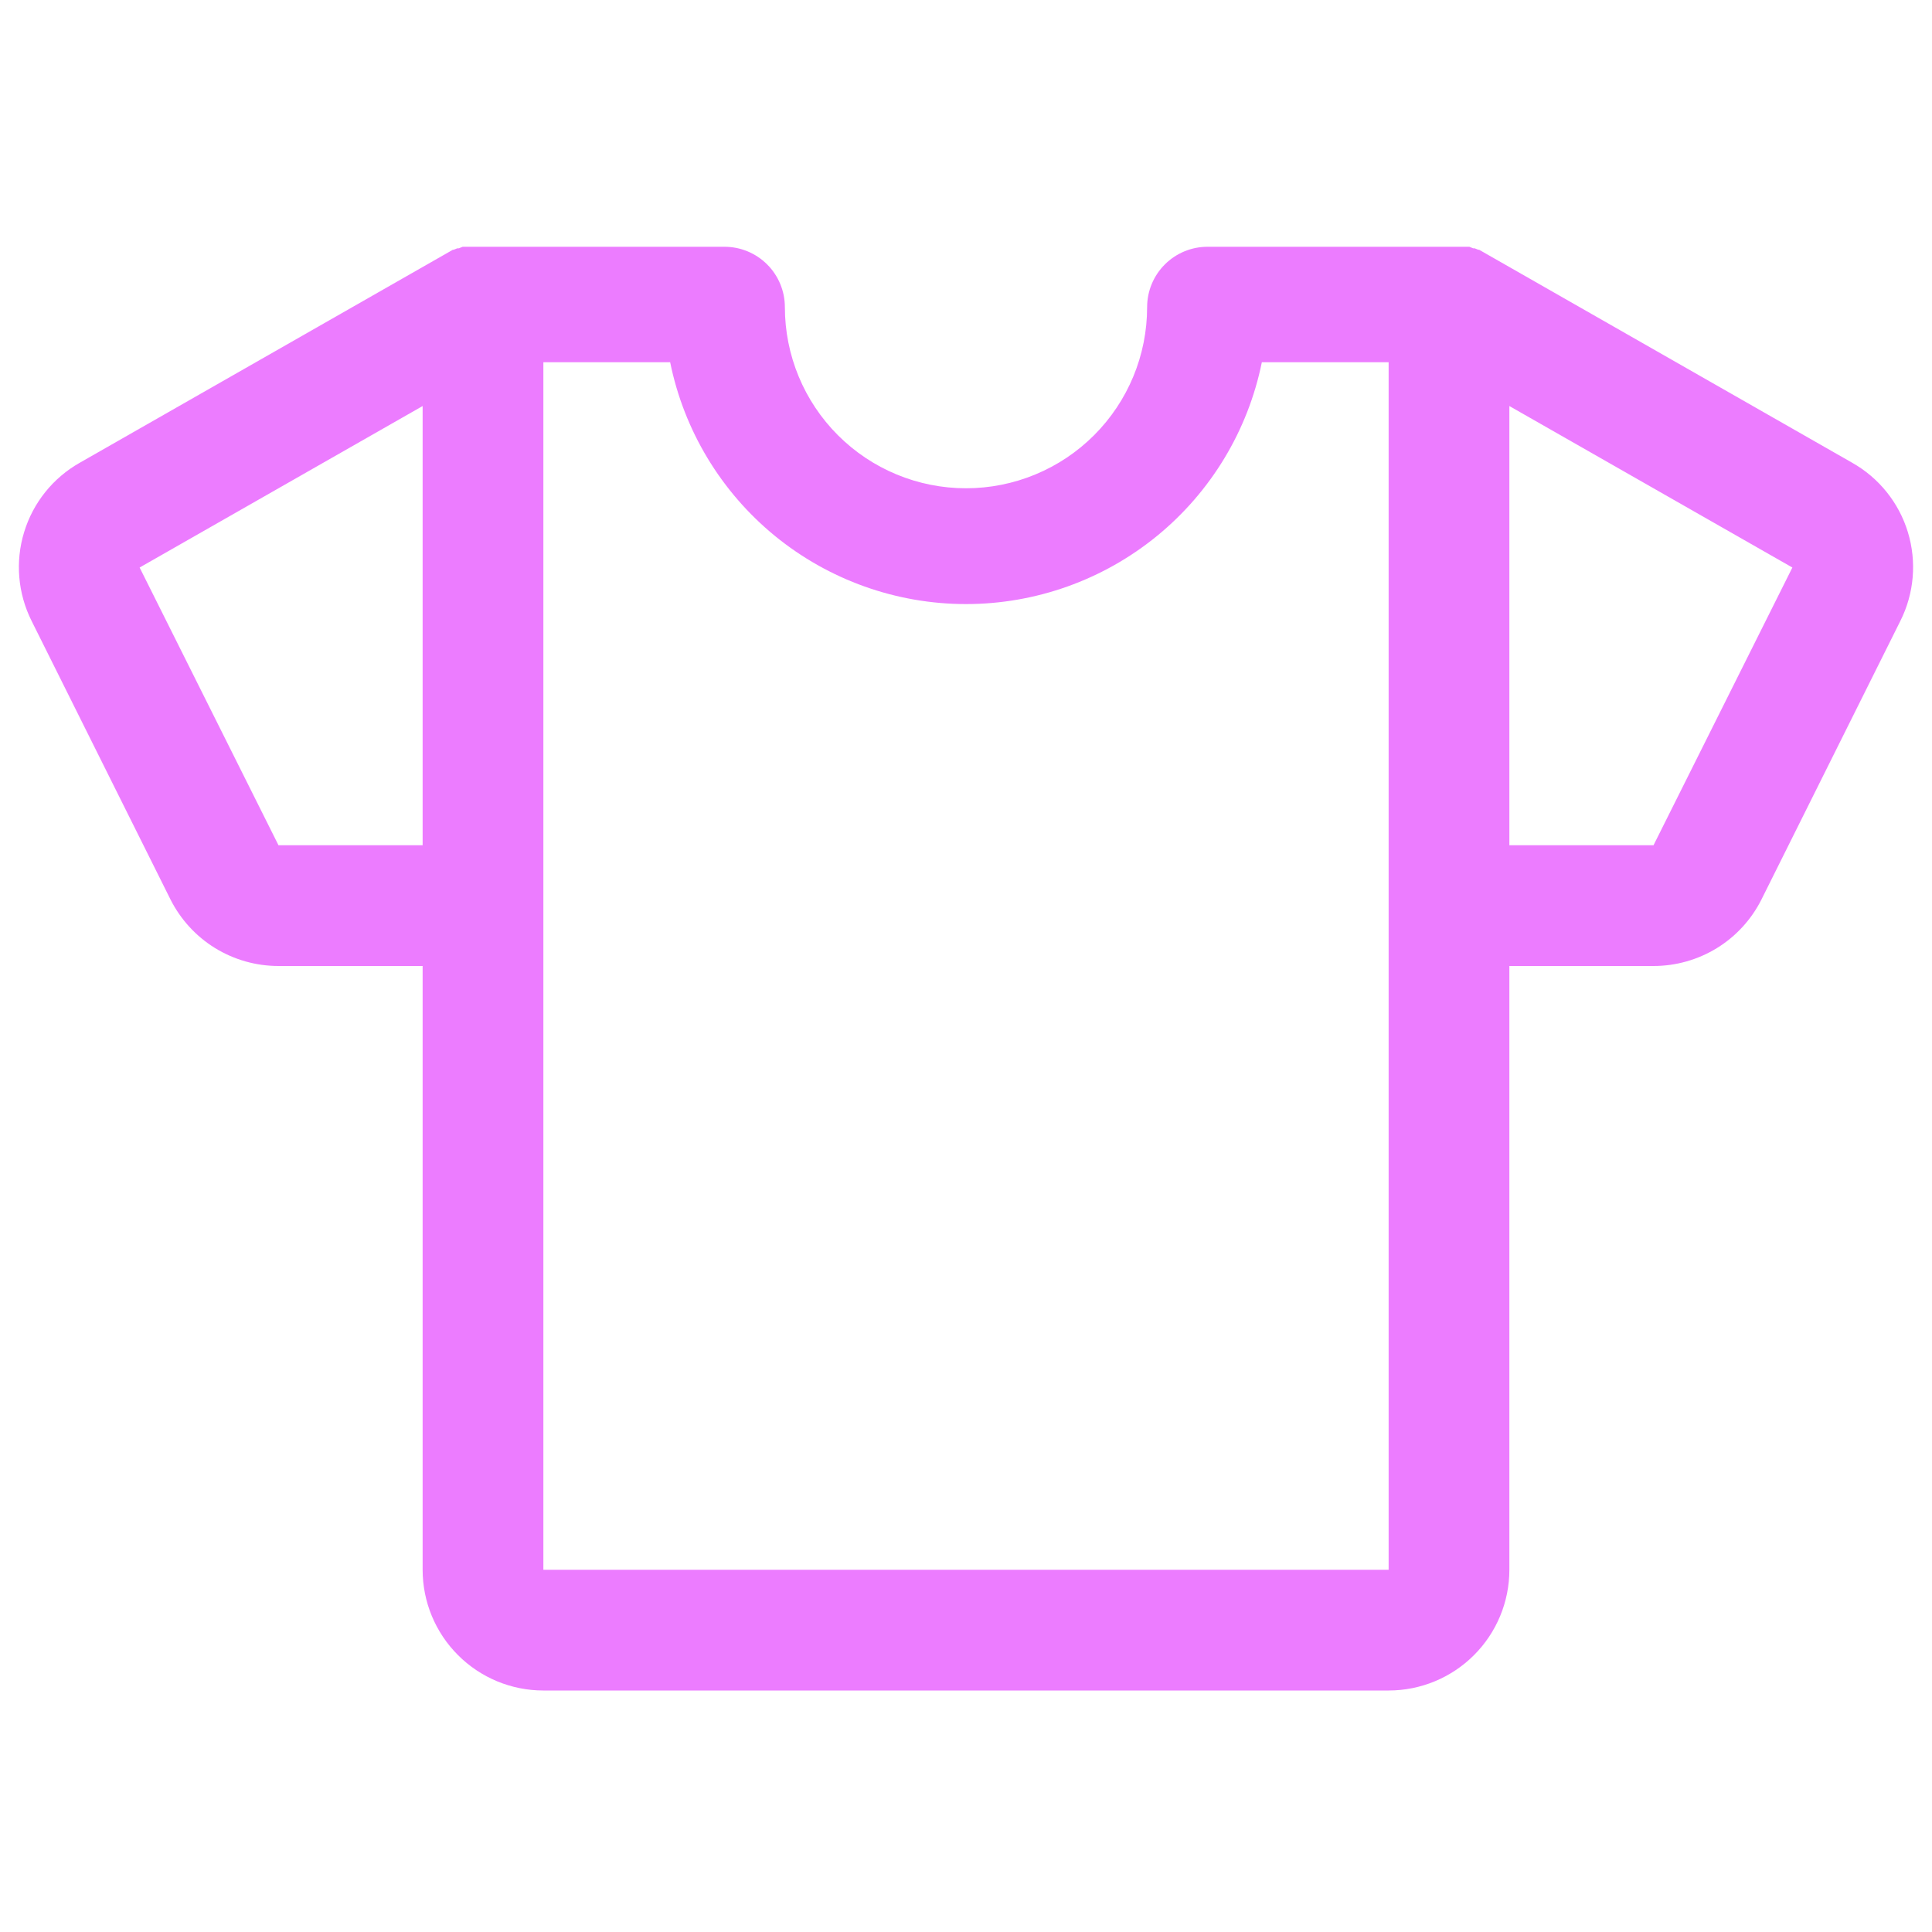
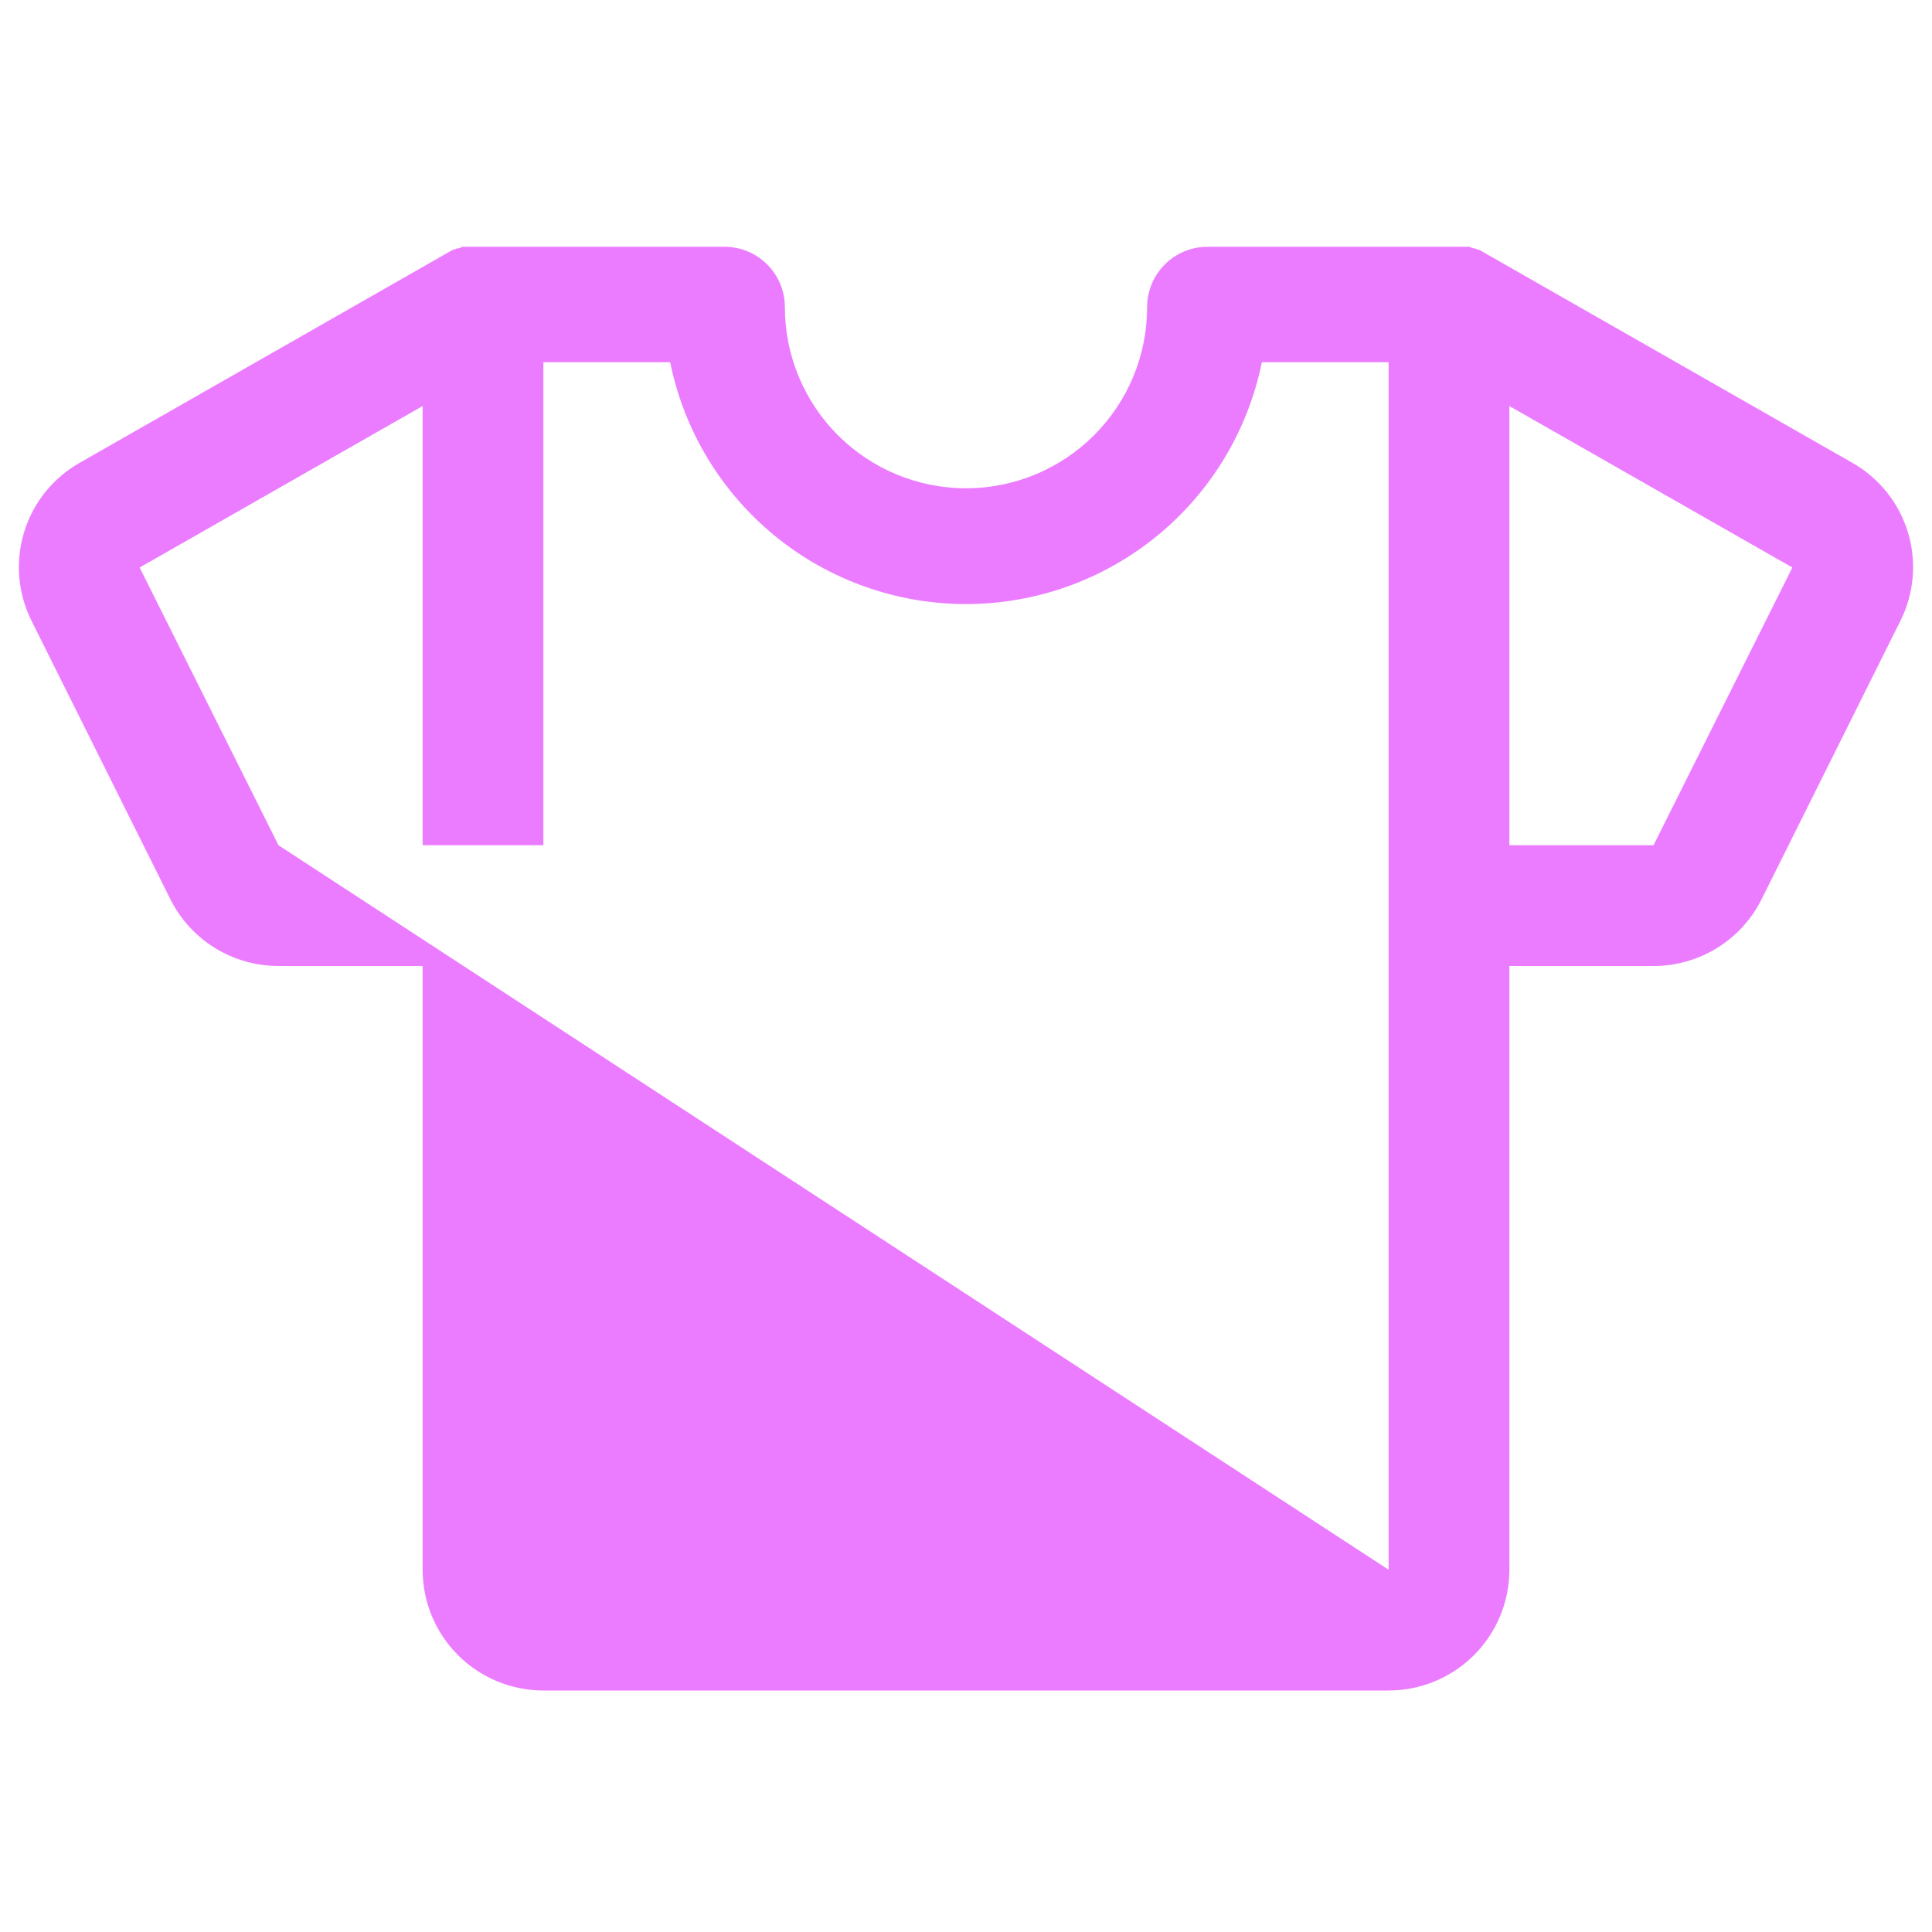
<svg xmlns="http://www.w3.org/2000/svg" width="48" height="48" viewBox="0 0 48 48" fill="none">
-   <path d="M46.012 11.494L36.75 6.206H36.731L36.637 6.169H36.6L36.506 6.131H30C29.602 6.131 29.221 6.289 28.939 6.571C28.658 6.852 28.5 7.233 28.5 7.631C28.5 8.825 28.026 9.969 27.182 10.813C26.338 11.657 25.193 12.131 24 12.131C22.806 12.131 21.662 11.657 20.818 10.813C19.974 9.969 19.5 8.825 19.5 7.631C19.5 7.233 19.342 6.852 19.061 6.571C18.779 6.289 18.398 6.131 18 6.131H11.494L11.4 6.169H11.362L11.269 6.206H11.25L1.987 11.494C1.319 11.87 0.822 12.489 0.599 13.222C0.375 13.955 0.443 14.746 0.787 15.431L4.237 22.35C4.488 22.846 4.871 23.264 5.344 23.555C5.818 23.846 6.363 24 6.919 24H10.5V39C10.5 39.796 10.816 40.559 11.379 41.121C11.941 41.684 12.704 42 13.5 42H34.5C35.295 42 36.059 41.684 36.621 41.121C37.184 40.559 37.5 39.796 37.5 39V24H41.081C41.637 24 42.182 23.846 42.656 23.555C43.129 23.264 43.512 22.846 43.762 22.35L47.212 15.431C47.557 14.746 47.624 13.955 47.401 13.222C47.178 12.489 46.68 11.87 46.012 11.494ZM6.919 21L3.469 14.1L10.5 10.088V21H6.919ZM34.5 39H13.5V9H16.65C16.994 10.695 17.914 12.22 19.253 13.315C20.593 14.409 22.27 15.008 24 15.008C25.73 15.008 27.407 14.409 28.746 13.315C30.086 12.22 31.006 10.695 31.35 9H34.5V39ZM41.081 21H37.5V10.088L44.531 14.1L41.081 21Z" fill="#EC7CFF" />
+   <path d="M46.012 11.494L36.75 6.206H36.731L36.637 6.169H36.6L36.506 6.131H30C29.602 6.131 29.221 6.289 28.939 6.571C28.658 6.852 28.5 7.233 28.5 7.631C28.5 8.825 28.026 9.969 27.182 10.813C26.338 11.657 25.193 12.131 24 12.131C22.806 12.131 21.662 11.657 20.818 10.813C19.974 9.969 19.5 8.825 19.5 7.631C19.5 7.233 19.342 6.852 19.061 6.571C18.779 6.289 18.398 6.131 18 6.131H11.494L11.4 6.169H11.362L11.269 6.206H11.25L1.987 11.494C1.319 11.87 0.822 12.489 0.599 13.222C0.375 13.955 0.443 14.746 0.787 15.431L4.237 22.35C4.488 22.846 4.871 23.264 5.344 23.555C5.818 23.846 6.363 24 6.919 24H10.5V39C10.5 39.796 10.816 40.559 11.379 41.121C11.941 41.684 12.704 42 13.5 42H34.5C35.295 42 36.059 41.684 36.621 41.121C37.184 40.559 37.5 39.796 37.5 39V24H41.081C41.637 24 42.182 23.846 42.656 23.555C43.129 23.264 43.512 22.846 43.762 22.35L47.212 15.431C47.557 14.746 47.624 13.955 47.401 13.222C47.178 12.489 46.68 11.87 46.012 11.494ZM6.919 21L3.469 14.1L10.5 10.088V21H6.919ZH13.5V9H16.65C16.994 10.695 17.914 12.22 19.253 13.315C20.593 14.409 22.27 15.008 24 15.008C25.73 15.008 27.407 14.409 28.746 13.315C30.086 12.22 31.006 10.695 31.35 9H34.5V39ZM41.081 21H37.5V10.088L44.531 14.1L41.081 21Z" fill="#EC7CFF" />
</svg>